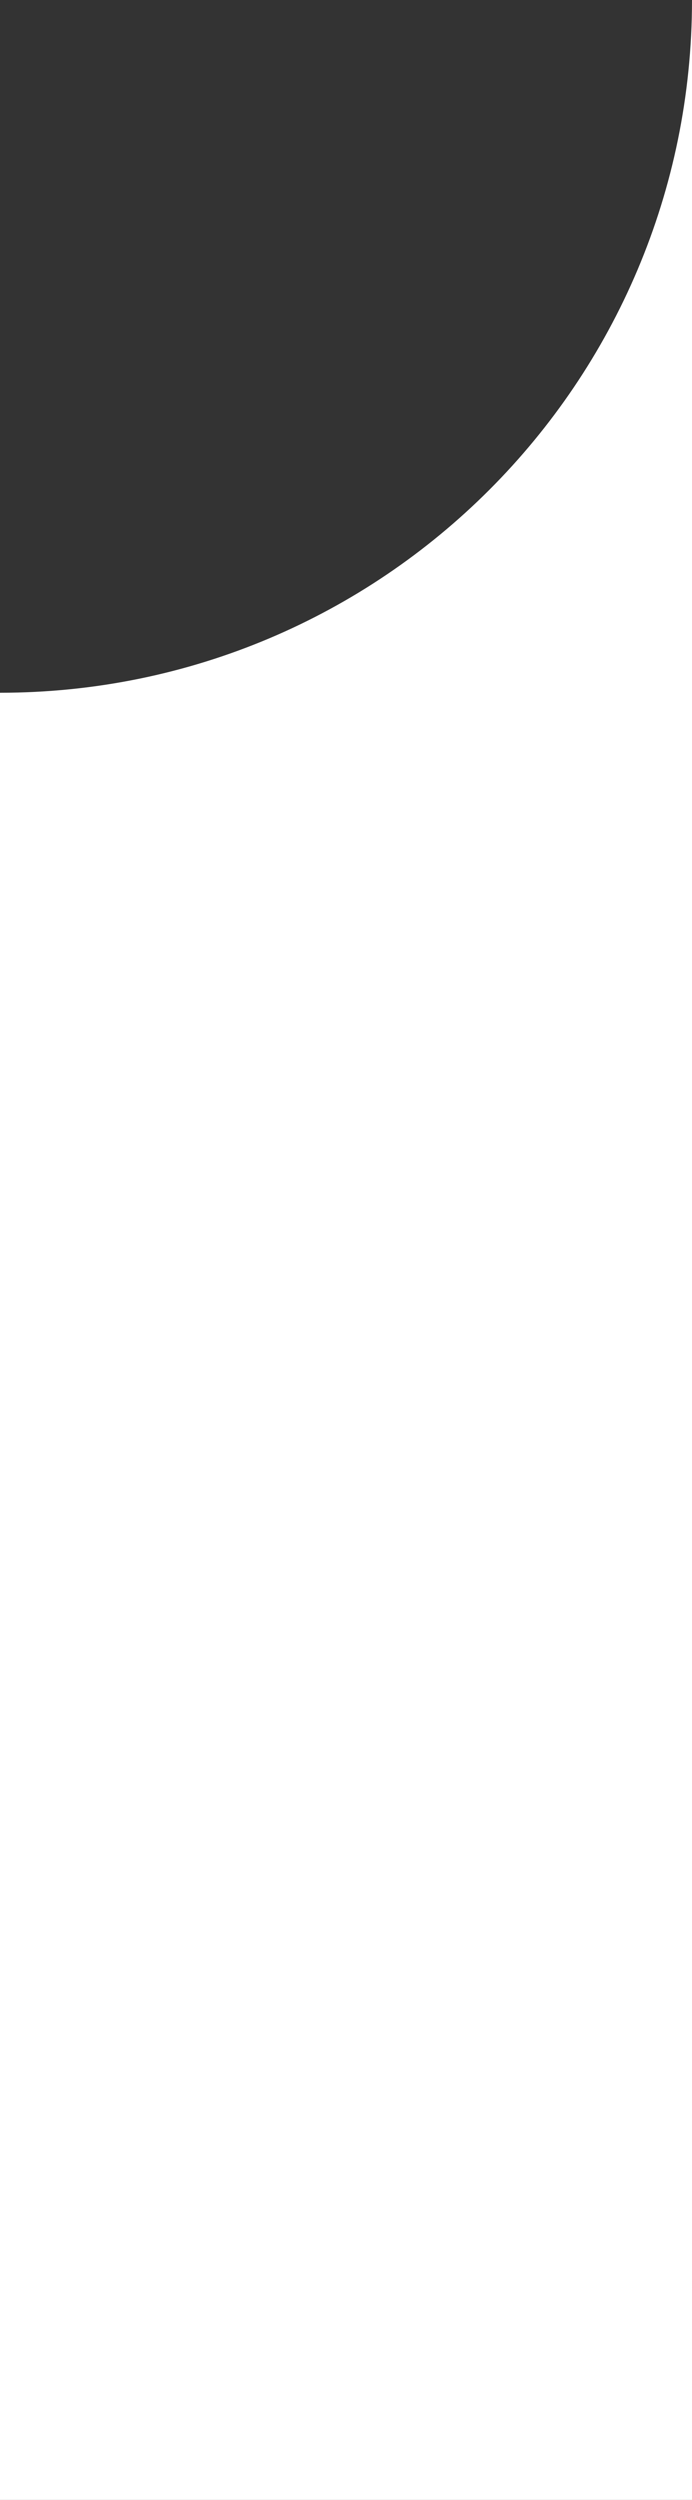
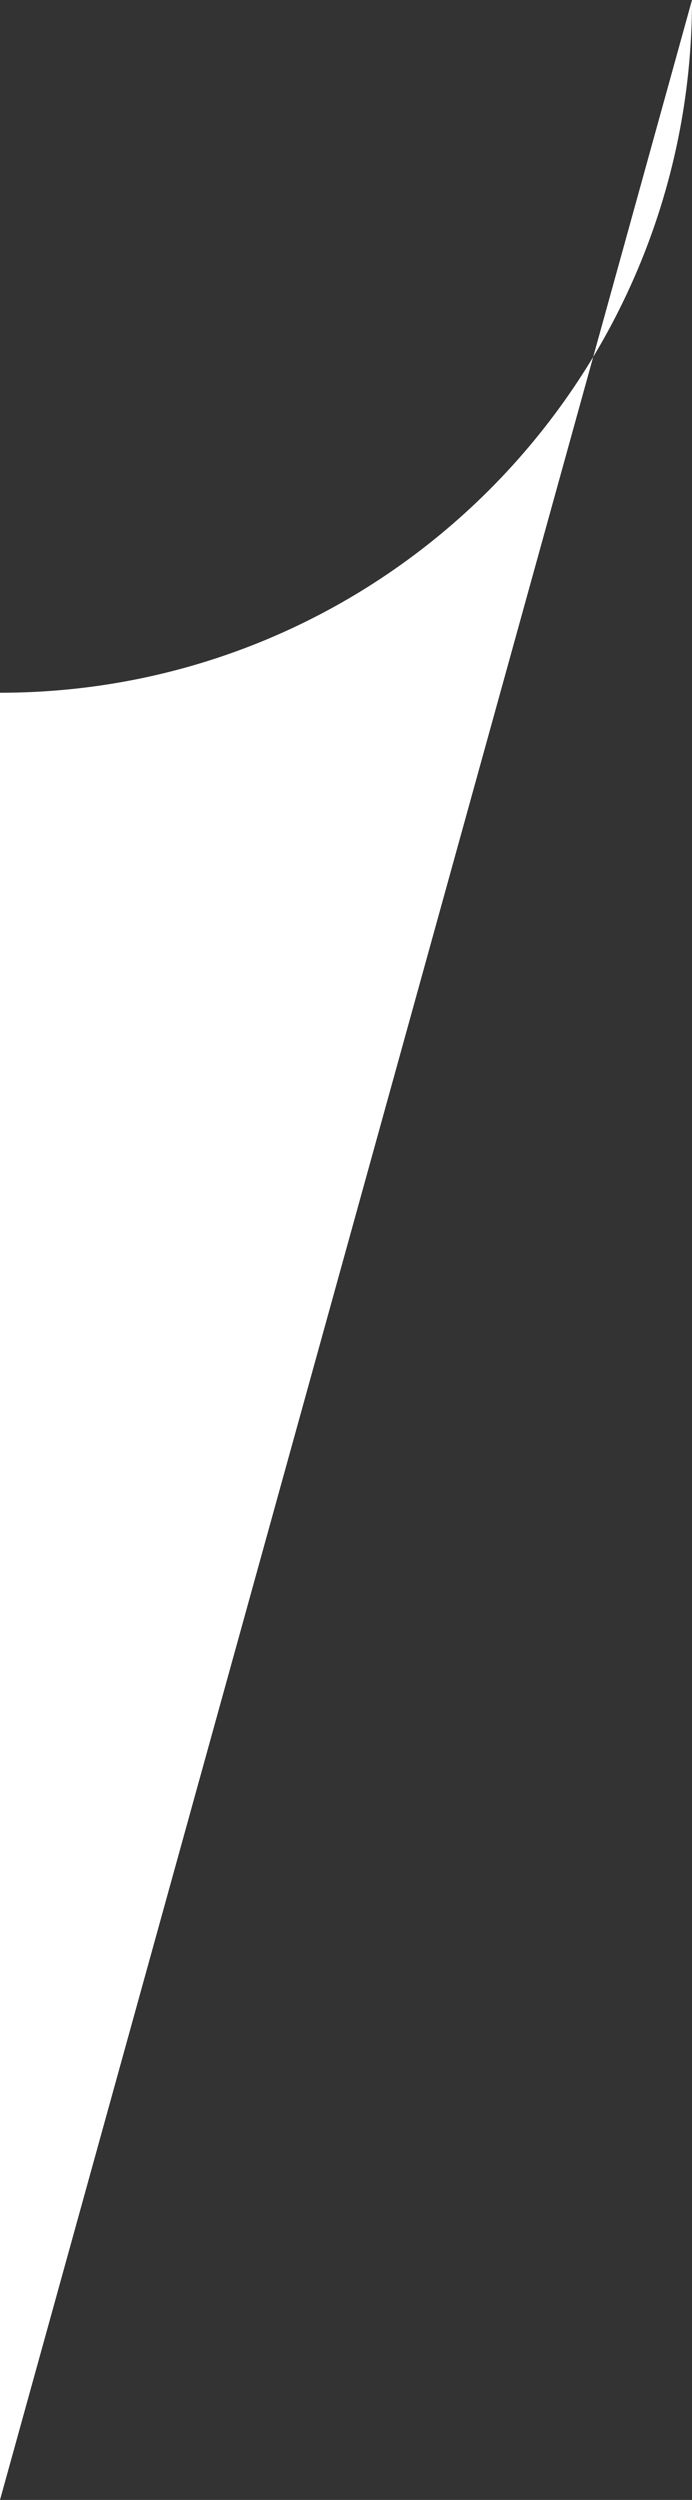
<svg xmlns="http://www.w3.org/2000/svg" width="23px" height="83px" viewBox="0 0 23 83" version="1.1">
  <rect x="0" y="0" width="23" height="83" fill="#333333" stroke="none" />
  <title>Mastead-curve-right_white</title>
  <g id="Templates" stroke="none" stroke-width="1" fill="none" fill-rule="evenodd">
-     <path d="M0,0 C0,12.703 10.297,23 23,23 L23,83 L0,83 L0,0 Z" id="Mastead-curve-right_white" fill="#FFFFFF" transform="translate(11.5, 41.5) scale(-1, 1) translate(-11.5, -41.5)" />
+     <path d="M0,0 C0,12.703 10.297,23 23,23 L23,83 L0,0 Z" id="Mastead-curve-right_white" fill="#FFFFFF" transform="translate(11.5, 41.5) scale(-1, 1) translate(-11.5, -41.5)" />
  </g>
</svg>